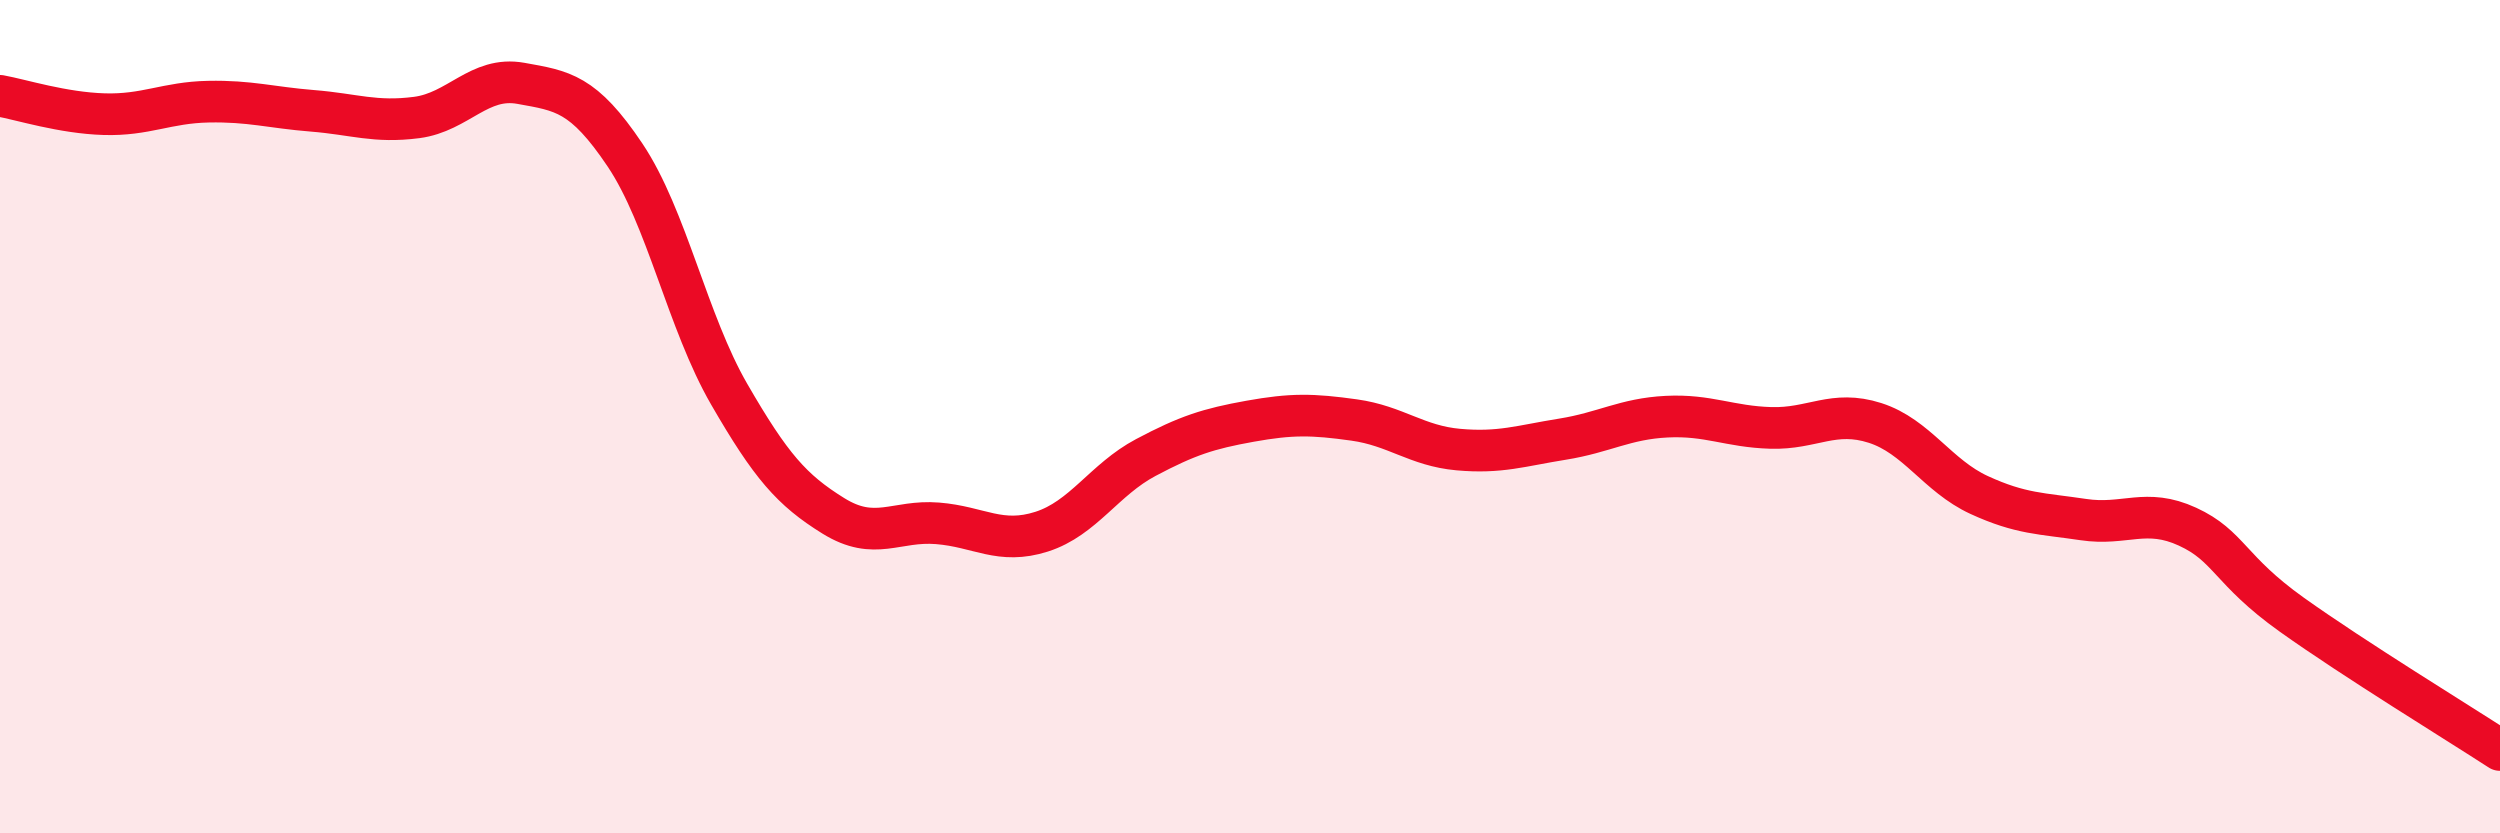
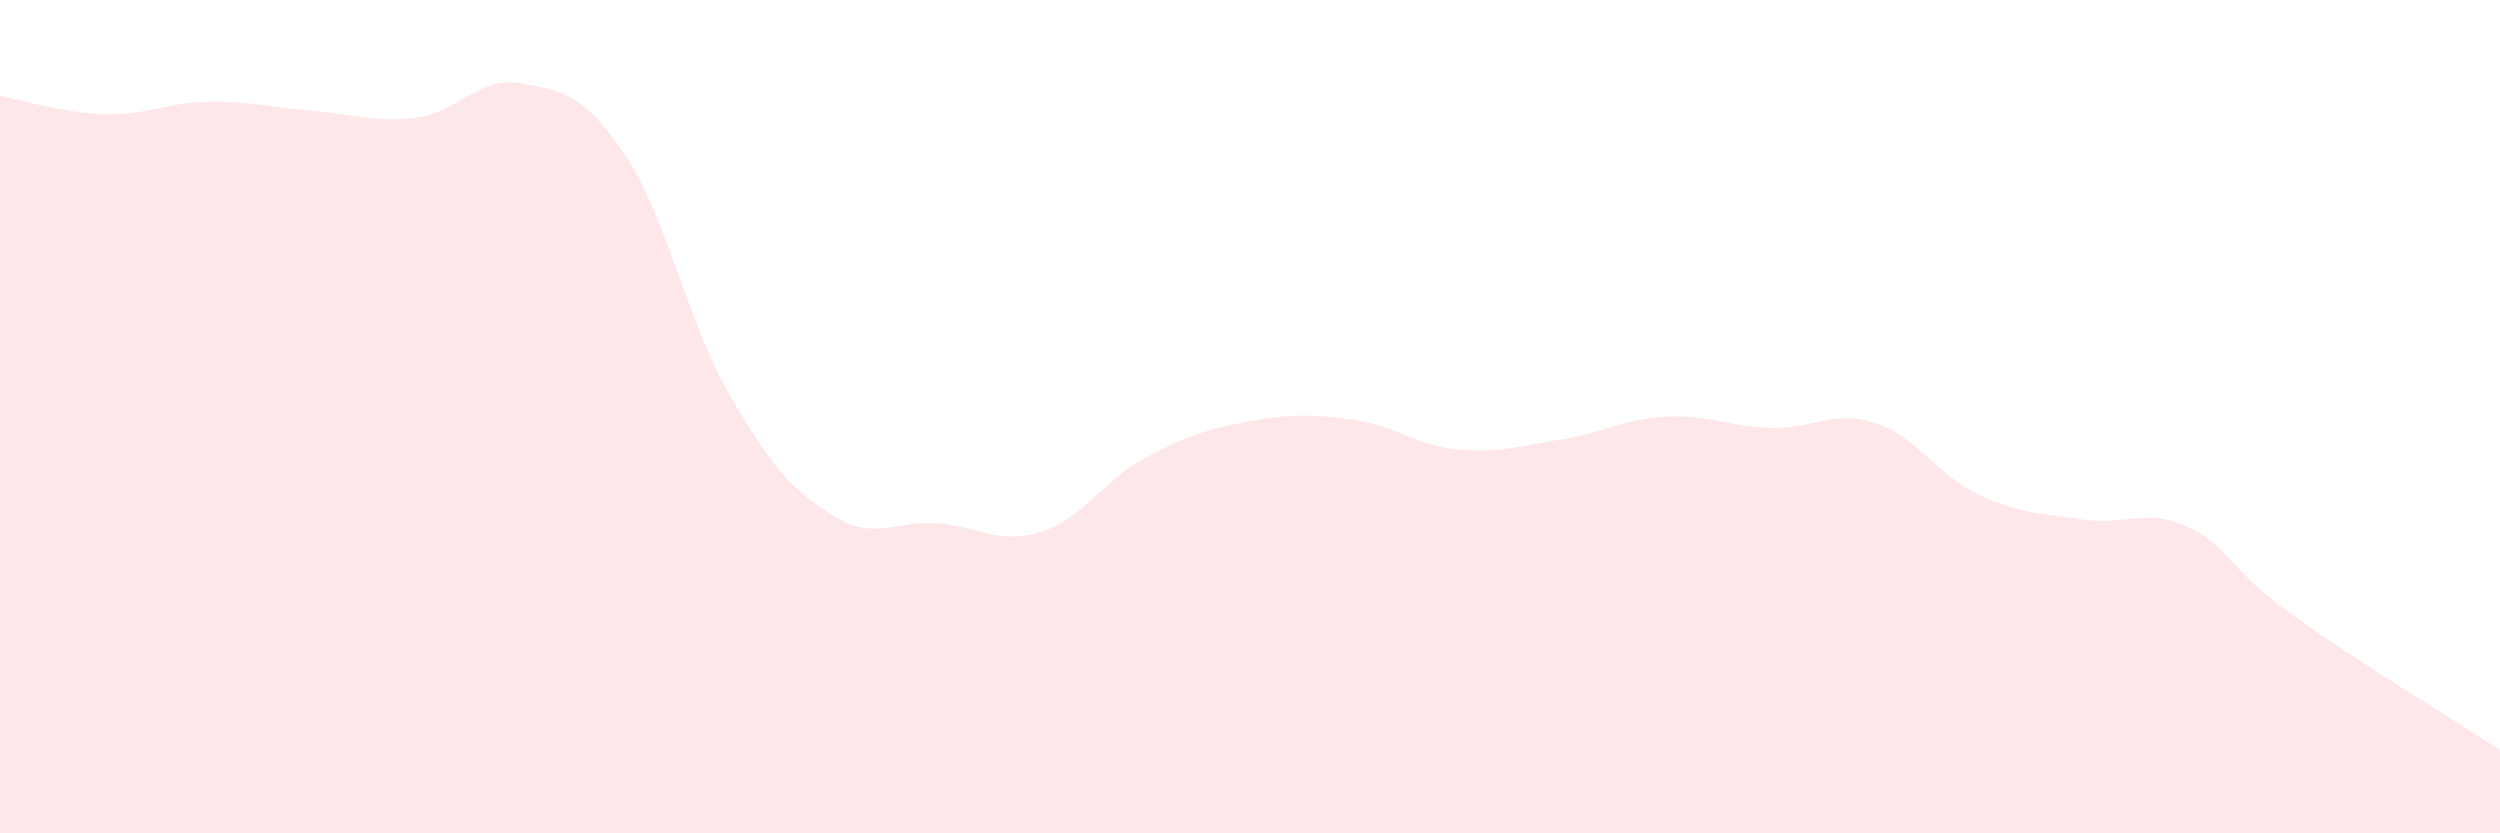
<svg xmlns="http://www.w3.org/2000/svg" width="60" height="20" viewBox="0 0 60 20">
  <path d="M 0,2.3 C 0.5,2.39 1.5,2.71 2.5,2.74 C 3.5,2.77 4,2.46 5,2.44 C 6,2.42 6.5,2.58 7.5,2.66 C 8.5,2.74 9,2.95 10,2.82 C 11,2.69 11.5,1.82 12.5,2 C 13.5,2.18 14,2.23 15,3.72 C 16,5.21 16.5,7.73 17.5,9.46 C 18.5,11.19 19,11.76 20,12.38 C 21,13 21.5,12.48 22.5,12.56 C 23.5,12.64 24,13.08 25,12.76 C 26,12.44 26.5,11.51 27.5,10.98 C 28.5,10.45 29,10.29 30,10.11 C 31,9.93 31.5,9.94 32.5,10.08 C 33.5,10.22 34,10.7 35,10.79 C 36,10.88 36.5,10.7 37.5,10.54 C 38.5,10.38 39,10.05 40,10 C 41,9.95 41.5,10.24 42.5,10.27 C 43.5,10.3 44,9.83 45,10.15 C 46,10.47 46.5,11.42 47.5,11.88 C 48.5,12.34 49,12.32 50,12.47 C 51,12.62 51.5,12.18 52.5,12.64 C 53.5,13.1 53.5,13.68 55,14.75 C 56.5,15.82 59,17.35 60,18L60 20L0 20Z" fill="#EB0A25" opacity="0.1" stroke-linecap="round" stroke-linejoin="round" />
-   <path d="M 0,2.3 C 0.5,2.39 1.5,2.71 2.5,2.74 C 3.5,2.77 4,2.46 5,2.44 C 6,2.42 6.5,2.58 7.5,2.66 C 8.5,2.74 9,2.95 10,2.82 C 11,2.69 11.5,1.82 12.5,2 C 13.5,2.18 14,2.23 15,3.72 C 16,5.21 16.5,7.73 17.5,9.46 C 18.5,11.19 19,11.76 20,12.38 C 21,13 21.5,12.48 22.5,12.56 C 23.5,12.64 24,13.08 25,12.76 C 26,12.44 26.5,11.51 27.5,10.98 C 28.5,10.45 29,10.29 30,10.11 C 31,9.93 31.5,9.94 32.5,10.08 C 33.5,10.22 34,10.7 35,10.79 C 36,10.88 36.5,10.7 37.5,10.54 C 38.5,10.38 39,10.05 40,10 C 41,9.95 41.5,10.24 42.5,10.27 C 43.5,10.3 44,9.83 45,10.15 C 46,10.47 46.5,11.42 47.5,11.88 C 48.5,12.34 49,12.32 50,12.47 C 51,12.62 51.5,12.18 52.5,12.64 C 53.5,13.1 53.5,13.68 55,14.75 C 56.5,15.82 59,17.35 60,18" stroke="#EB0A25" stroke-width="1" fill="none" stroke-linecap="round" stroke-linejoin="round" />
</svg>